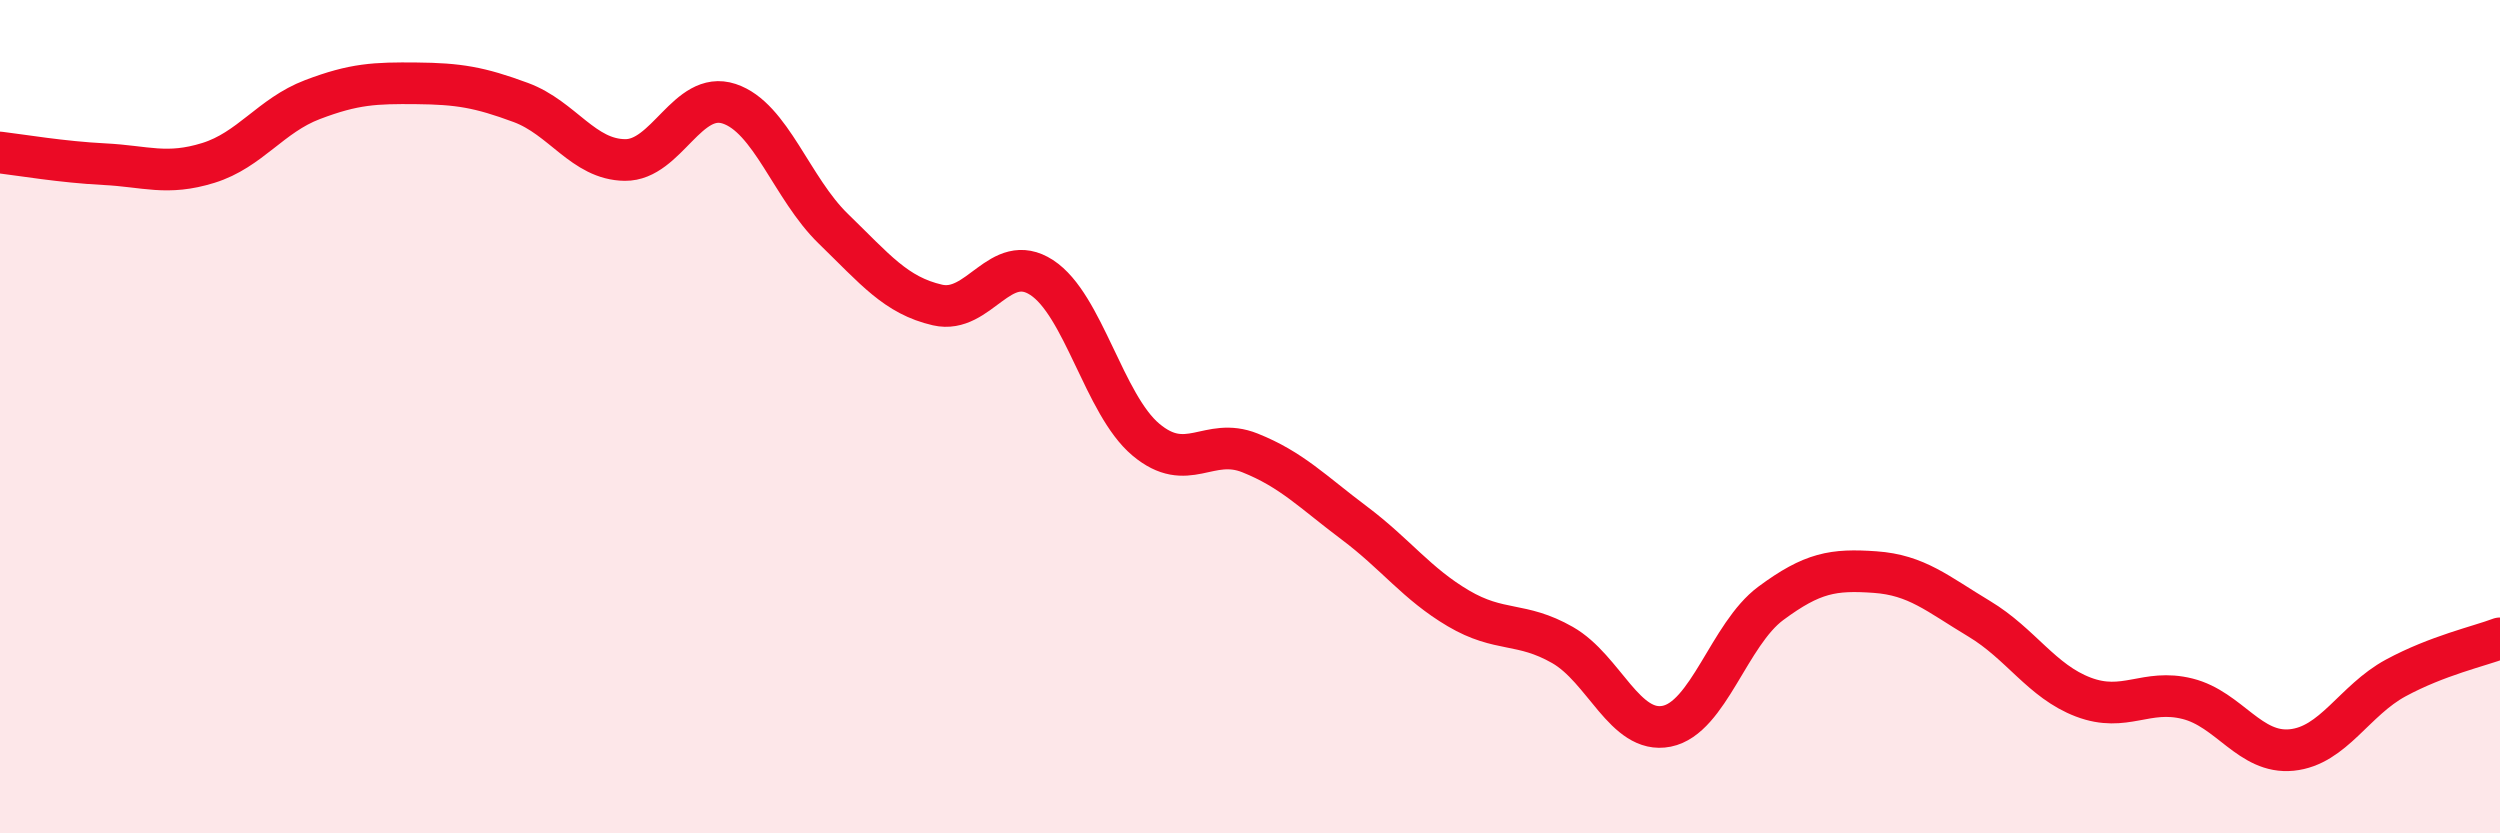
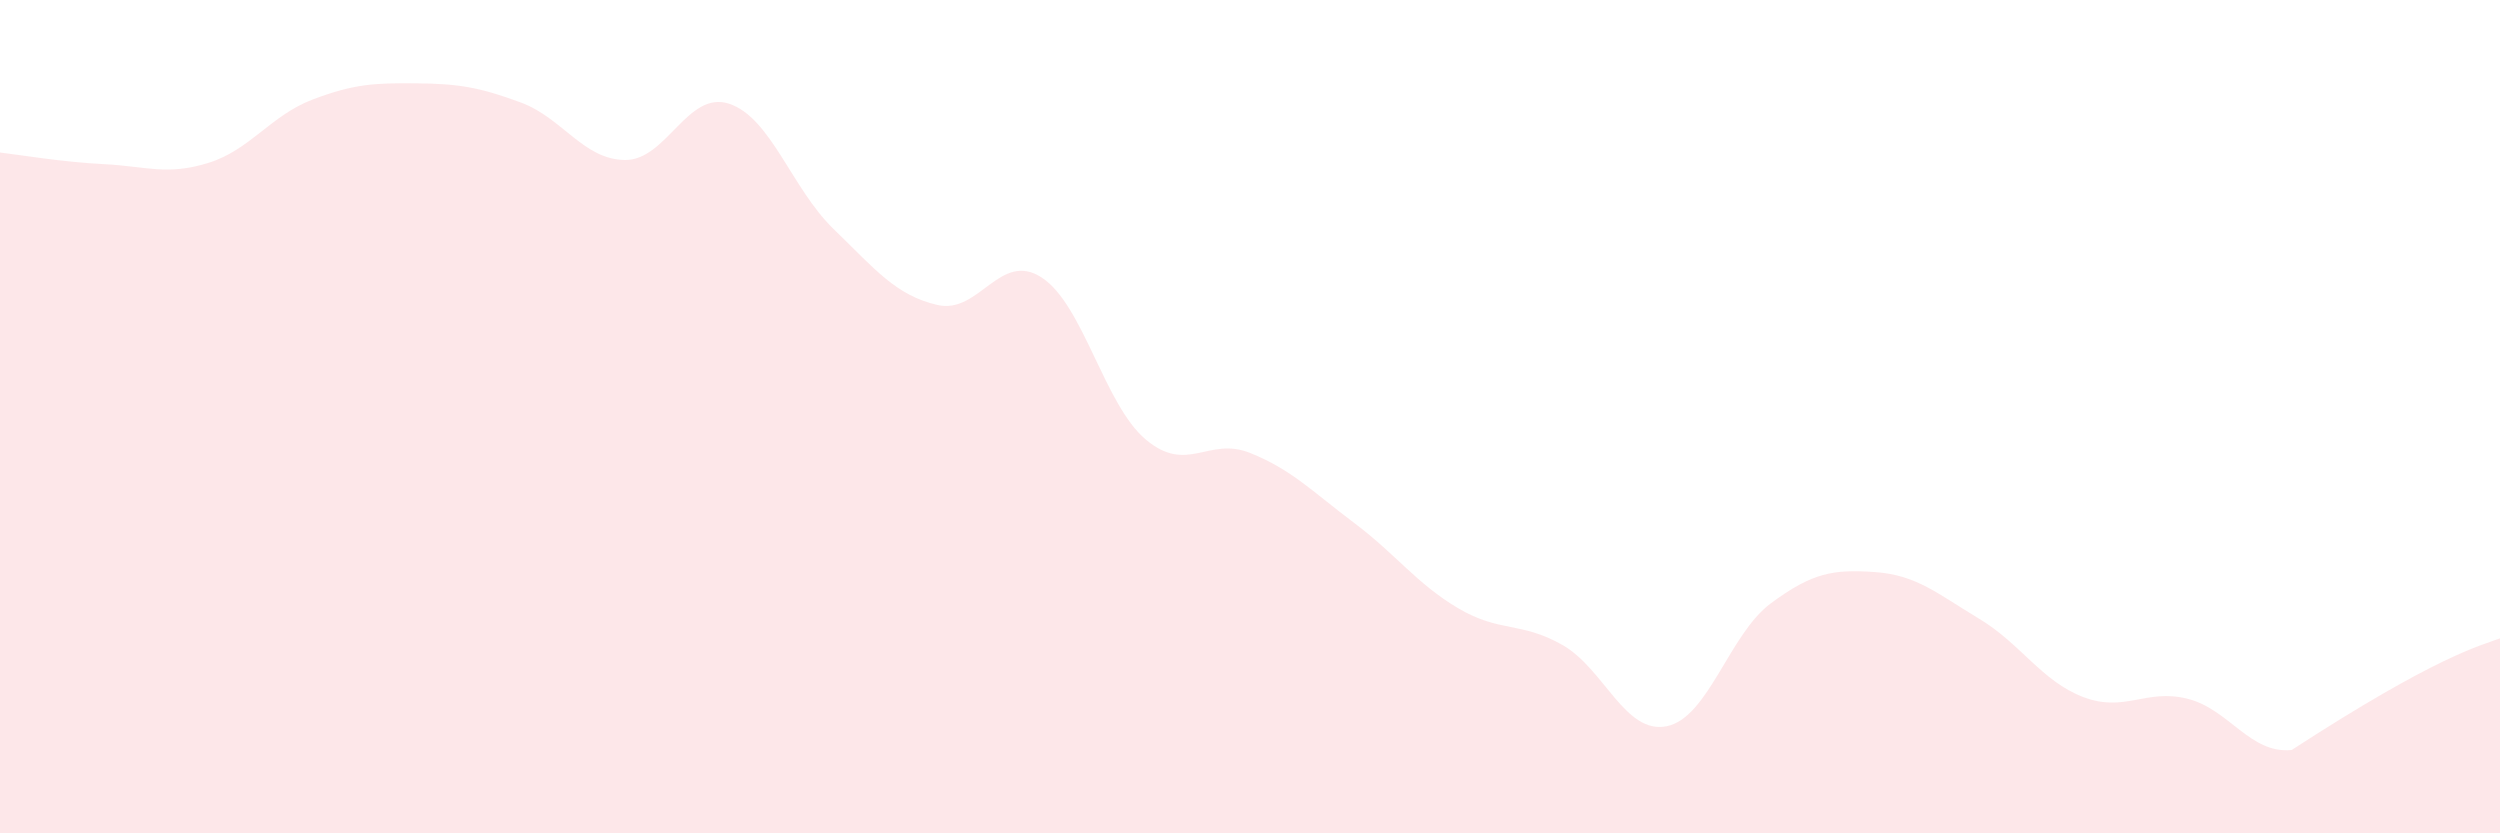
<svg xmlns="http://www.w3.org/2000/svg" width="60" height="20" viewBox="0 0 60 20">
-   <path d="M 0,3.66 C 0.5,3.72 1.5,3.89 2.5,3.94 C 3.5,3.99 4,4.22 5,3.91 C 6,3.6 6.5,2.77 7.5,2.39 C 8.5,2.01 9,1.99 10,2 C 11,2.01 11.5,2.09 12.5,2.46 C 13.5,2.83 14,3.83 15,3.84 C 16,3.85 16.5,2.16 17.5,2.49 C 18.5,2.82 19,4.52 20,5.49 C 21,6.46 21.5,7.09 22.5,7.32 C 23.5,7.55 24,6.01 25,6.66 C 26,7.31 26.5,9.71 27.5,10.55 C 28.5,11.39 29,10.47 30,10.87 C 31,11.27 31.5,11.8 32.5,12.55 C 33.5,13.3 34,14.01 35,14.6 C 36,15.19 36.5,14.91 37.5,15.48 C 38.5,16.05 39,17.63 40,17.43 C 41,17.23 41.5,15.22 42.5,14.48 C 43.5,13.74 44,13.66 45,13.73 C 46,13.8 46.5,14.25 47.5,14.85 C 48.5,15.45 49,16.35 50,16.73 C 51,17.11 51.5,16.52 52.5,16.77 C 53.5,17.02 54,18.1 55,18 C 56,17.9 56.5,16.81 57.5,16.27 C 58.5,15.73 59.5,15.51 60,15.32L60 20L0 20Z" fill="#EB0A25" opacity="0.1" stroke-linecap="round" stroke-linejoin="round" />
-   <path d="M 0,3.66 C 0.5,3.72 1.5,3.89 2.5,3.94 C 3.5,3.99 4,4.22 5,3.91 C 6,3.6 6.5,2.77 7.5,2.39 C 8.5,2.01 9,1.99 10,2 C 11,2.01 11.5,2.09 12.5,2.46 C 13.5,2.83 14,3.83 15,3.84 C 16,3.85 16.5,2.16 17.5,2.49 C 18.5,2.82 19,4.52 20,5.49 C 21,6.46 21.5,7.09 22.5,7.32 C 23.5,7.55 24,6.01 25,6.66 C 26,7.31 26.5,9.71 27.5,10.55 C 28.5,11.39 29,10.47 30,10.87 C 31,11.27 31.5,11.8 32.5,12.55 C 33.5,13.3 34,14.01 35,14.6 C 36,15.19 36.5,14.91 37.5,15.48 C 38.5,16.05 39,17.63 40,17.43 C 41,17.23 41.5,15.22 42.5,14.48 C 43.5,13.74 44,13.66 45,13.73 C 46,13.8 46.5,14.25 47.5,14.85 C 48.5,15.45 49,16.35 50,16.73 C 51,17.11 51.5,16.52 52.5,16.77 C 53.5,17.02 54,18.1 55,18 C 56,17.9 56.5,16.81 57.5,16.27 C 58.5,15.73 59.5,15.51 60,15.32" stroke="#EB0A25" stroke-width="1" fill="none" stroke-linecap="round" stroke-linejoin="round" />
+   <path d="M 0,3.66 C 0.5,3.72 1.5,3.89 2.5,3.94 C 3.5,3.99 4,4.22 5,3.91 C 6,3.6 6.5,2.77 7.5,2.39 C 8.5,2.01 9,1.99 10,2 C 11,2.01 11.5,2.09 12.5,2.46 C 13.5,2.83 14,3.83 15,3.84 C 16,3.85 16.5,2.16 17.5,2.49 C 18.5,2.82 19,4.52 20,5.49 C 21,6.46 21.5,7.09 22.5,7.32 C 23.5,7.55 24,6.01 25,6.66 C 26,7.31 26.5,9.71 27.5,10.55 C 28.5,11.39 29,10.47 30,10.87 C 31,11.27 31.5,11.8 32.5,12.55 C 33.5,13.3 34,14.01 35,14.6 C 36,15.19 36.5,14.91 37.5,15.48 C 38.5,16.05 39,17.63 40,17.43 C 41,17.23 41.5,15.22 42.5,14.48 C 43.5,13.74 44,13.66 45,13.73 C 46,13.8 46.5,14.25 47.5,14.85 C 48.5,15.45 49,16.35 50,16.73 C 51,17.11 51.5,16.52 52.5,16.77 C 53.5,17.02 54,18.1 55,18 C 58.5,15.73 59.5,15.51 60,15.32L60 20L0 20Z" fill="#EB0A25" opacity="0.1" stroke-linecap="round" stroke-linejoin="round" />
</svg>